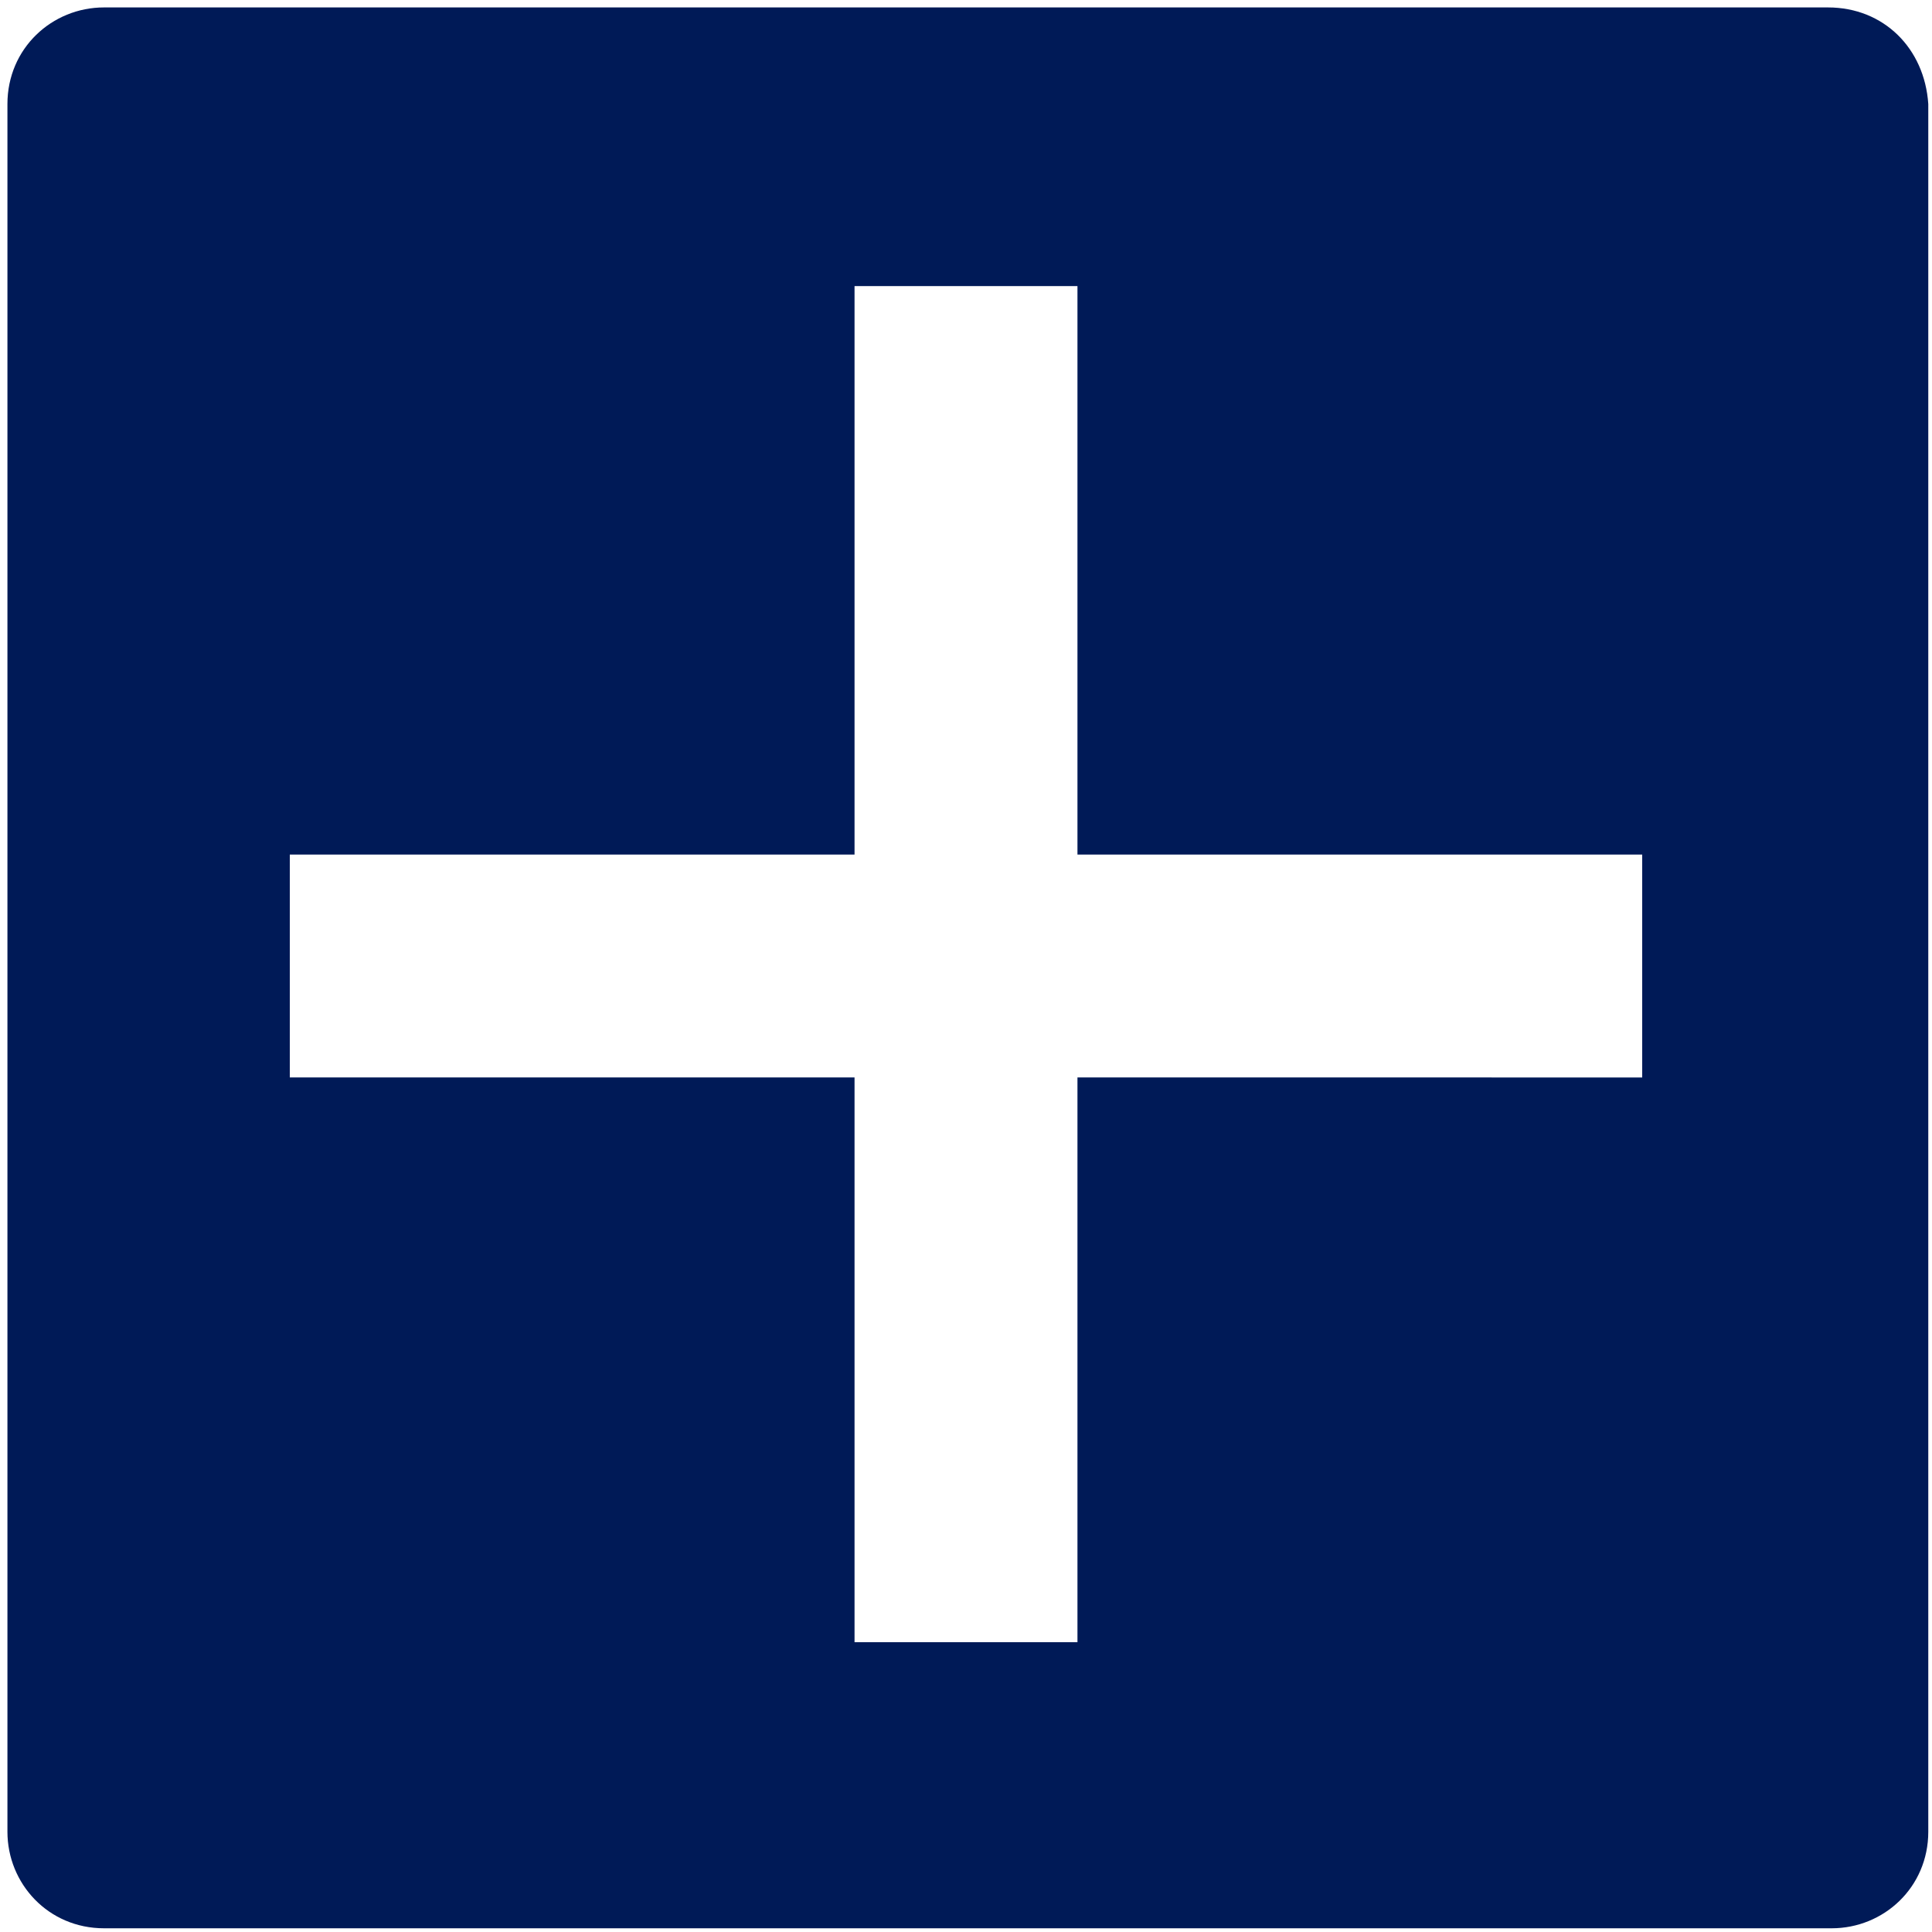
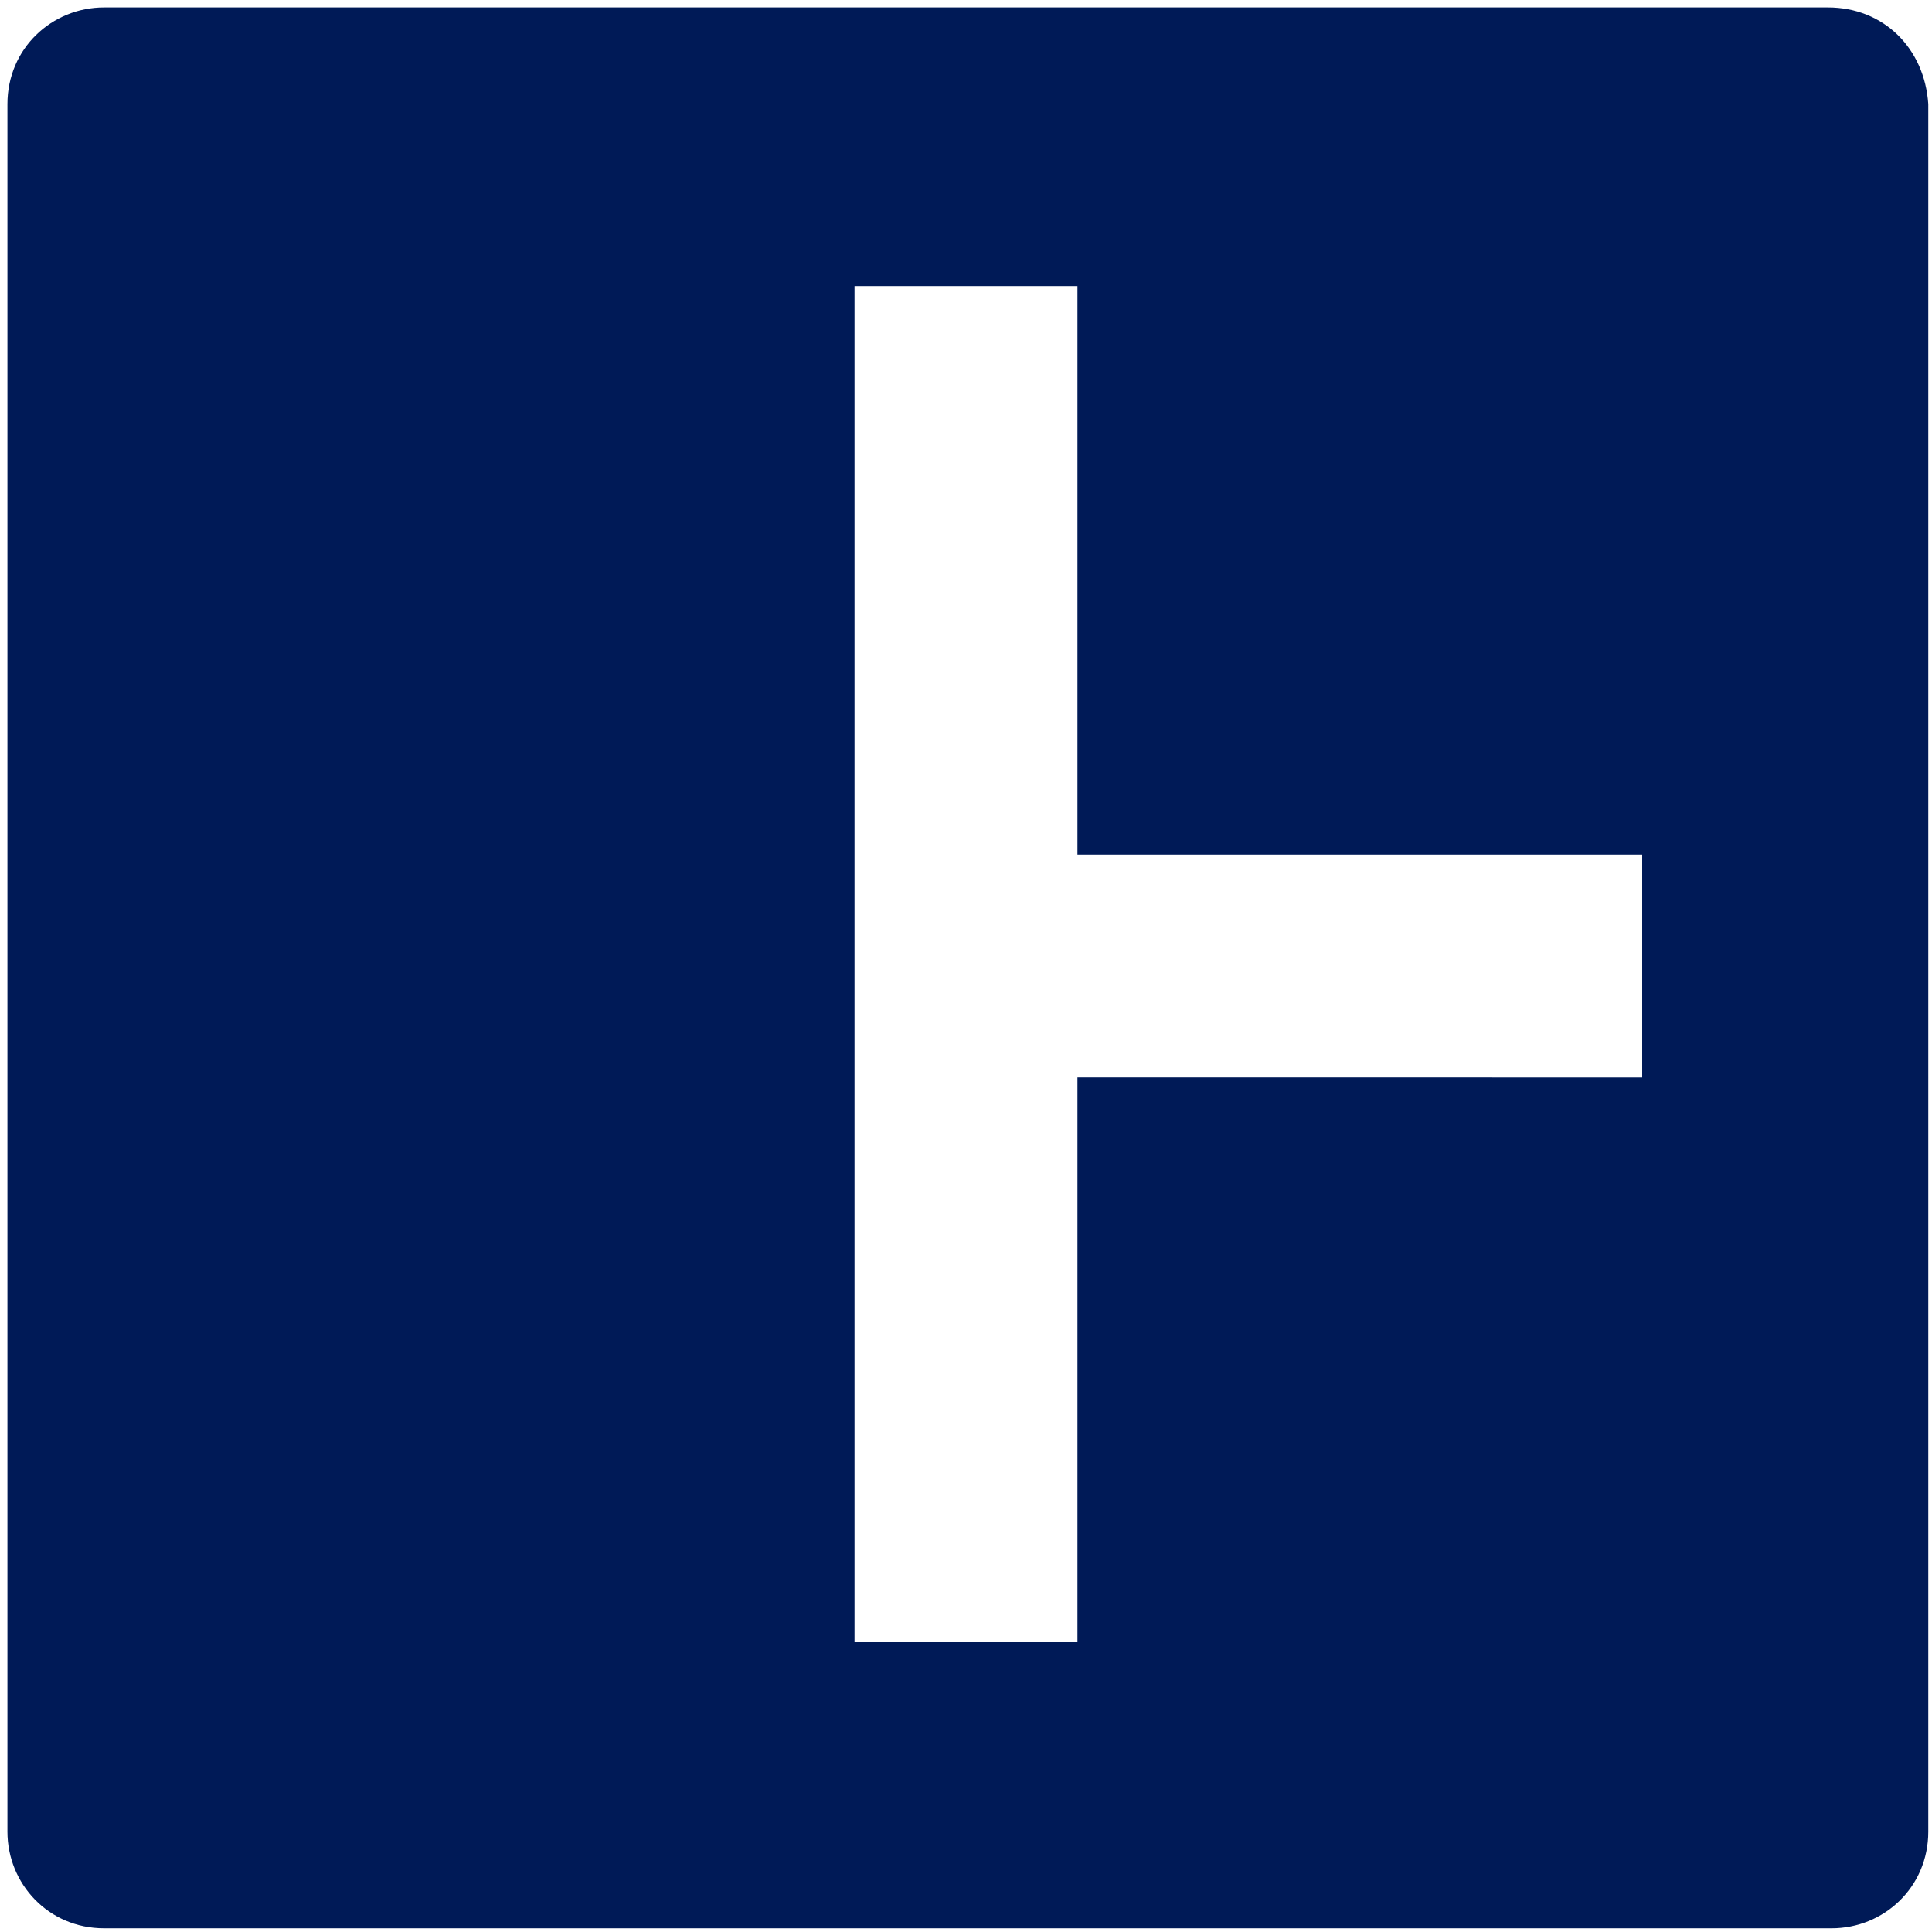
<svg xmlns="http://www.w3.org/2000/svg" xml:space="preserve" width="52" height="52" style="enable-background:new 0 0 52 52">
-   <path d="M49.2.2H2.8C1.4.2.2 1.3.2 2.8v46.5c0 1.4 1.1 2.6 2.6 2.6h46.5c1.4 0 2.6-1.1 2.6-2.6V2.8C51.8 1.3 50.7.2 49.2.2zm-5 28.8H29v15.2h-6V29H7.8v-6H23V7.7h6V23h15.2v6z" style="fill:#001a57" />
+   <path d="M49.2.2H2.8C1.4.2.2 1.3.2 2.8v46.5c0 1.4 1.1 2.6 2.6 2.6h46.5c1.4 0 2.6-1.1 2.6-2.6V2.8C51.8 1.3 50.7.2 49.2.2zm-5 28.8H29v15.2h-6V29H7.8H23V7.7h6V23h15.2v6z" style="fill:#001a57" />
</svg>